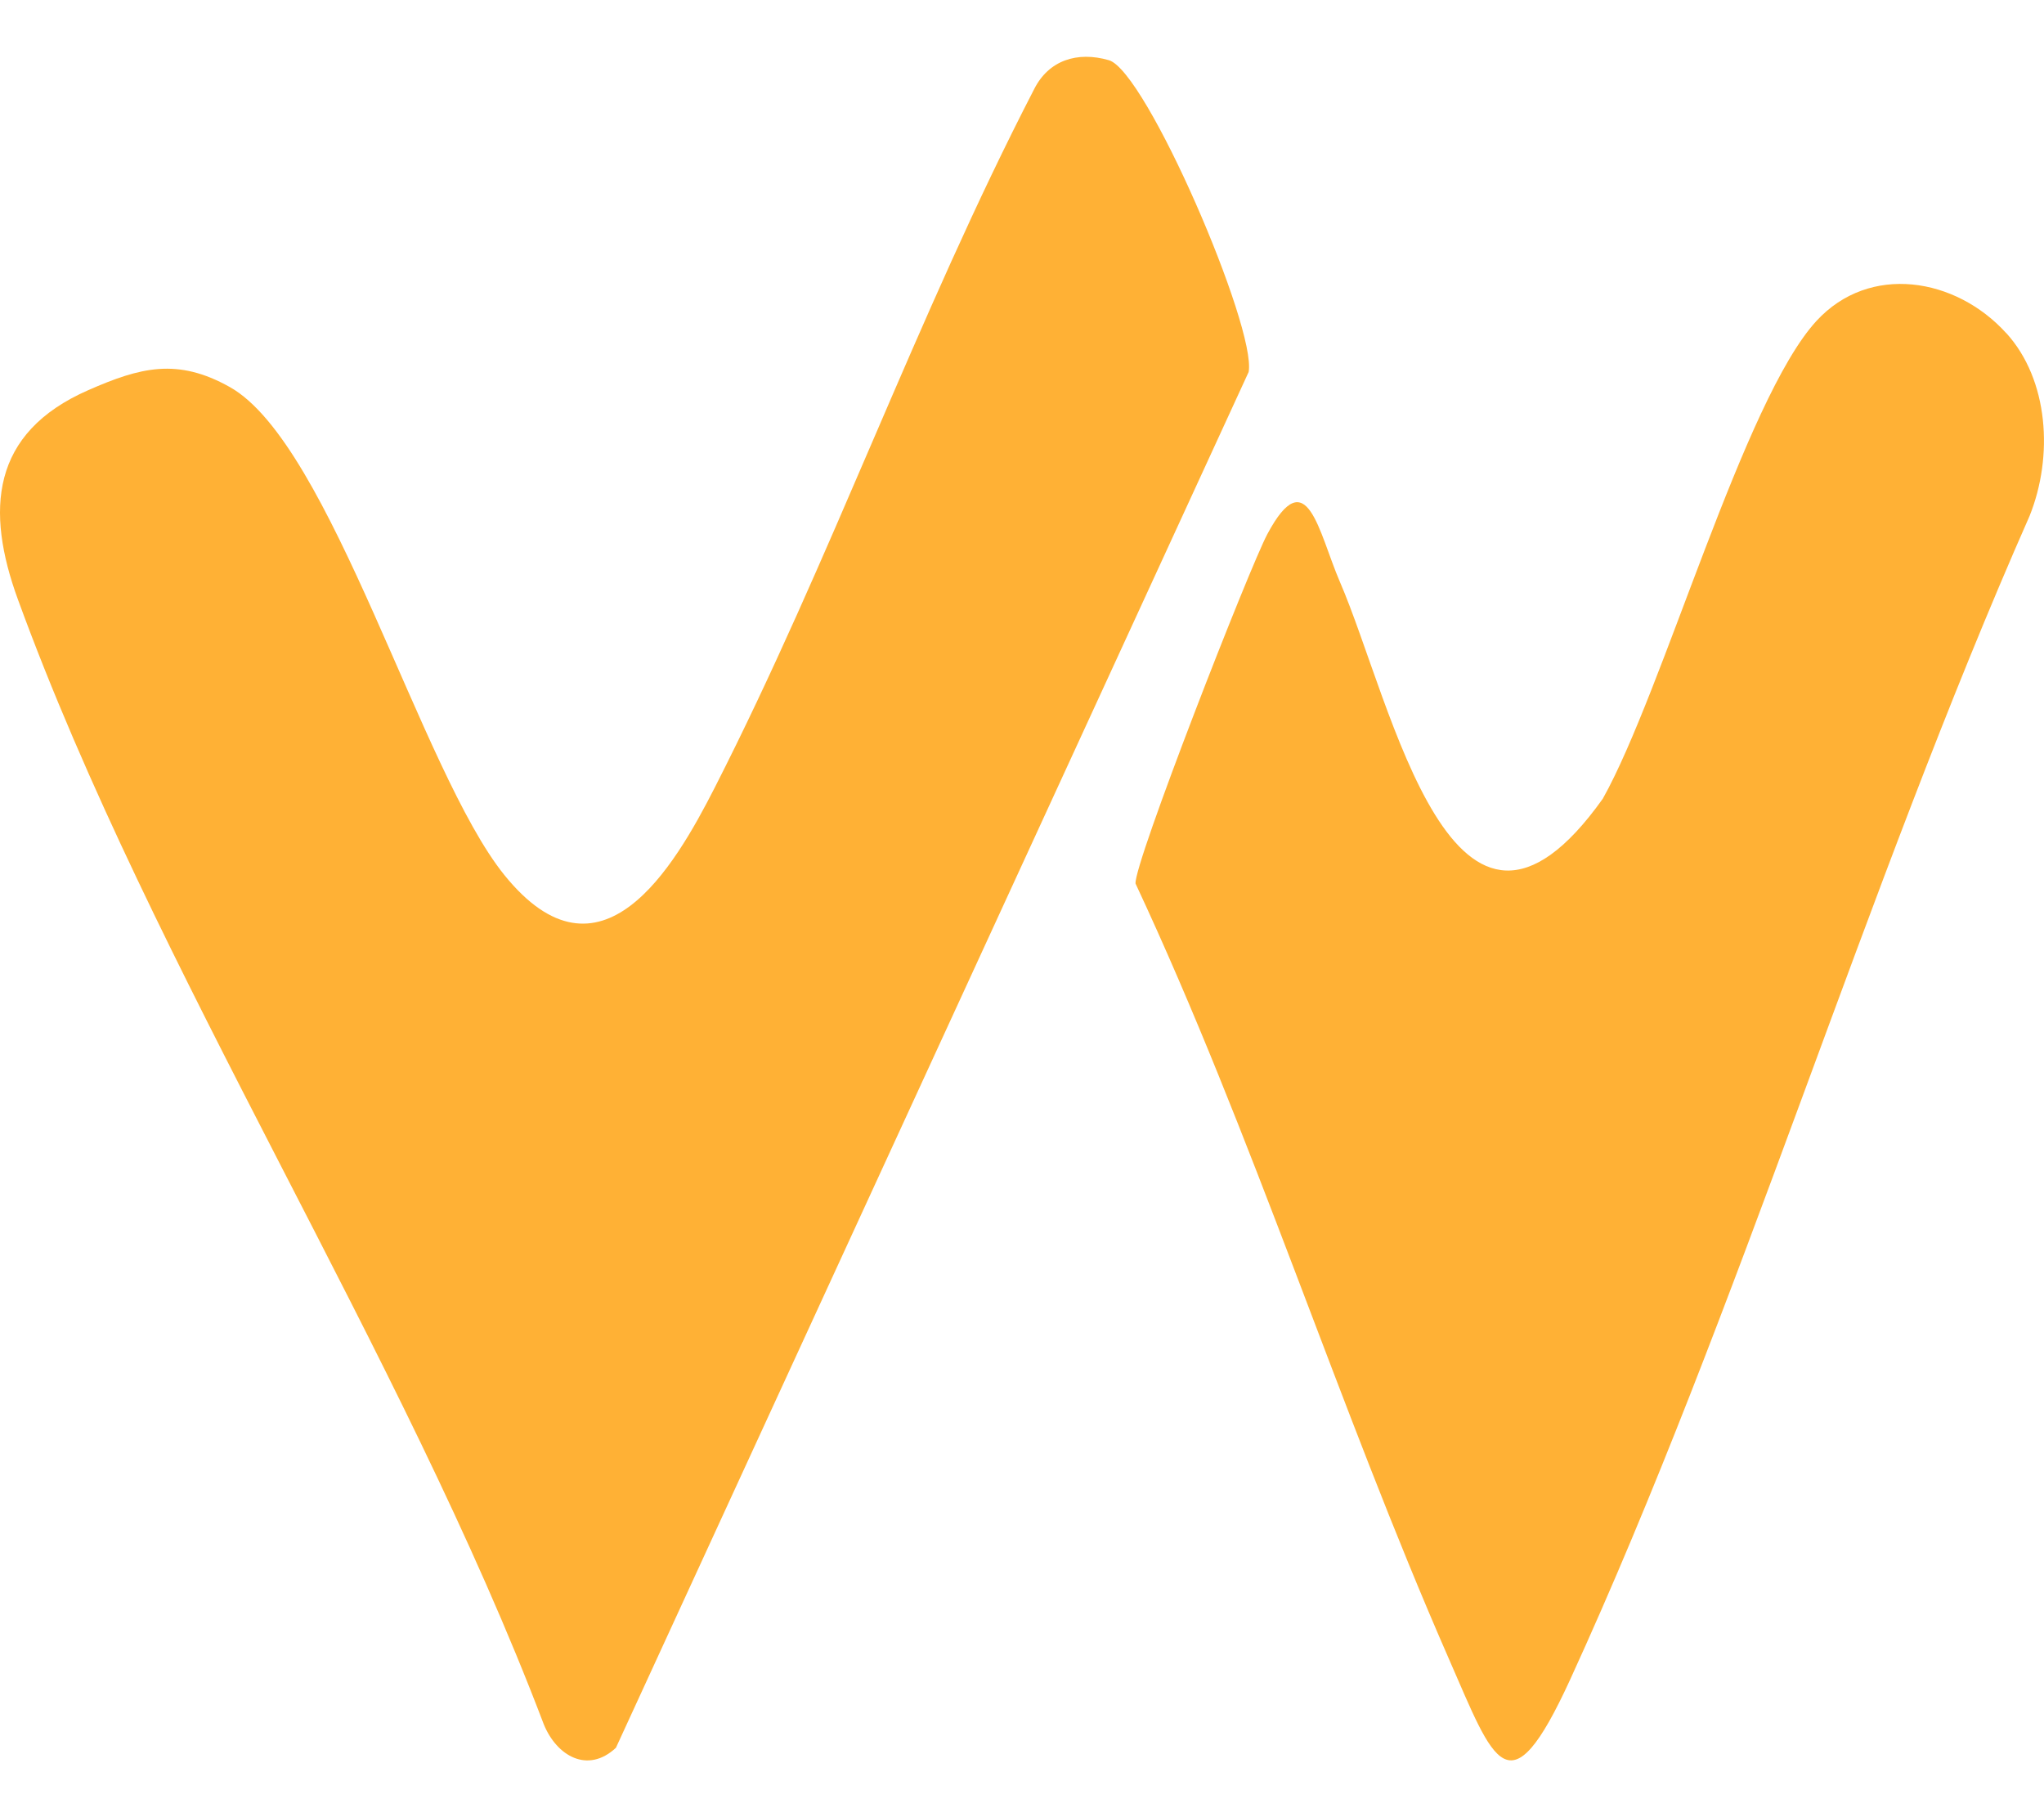
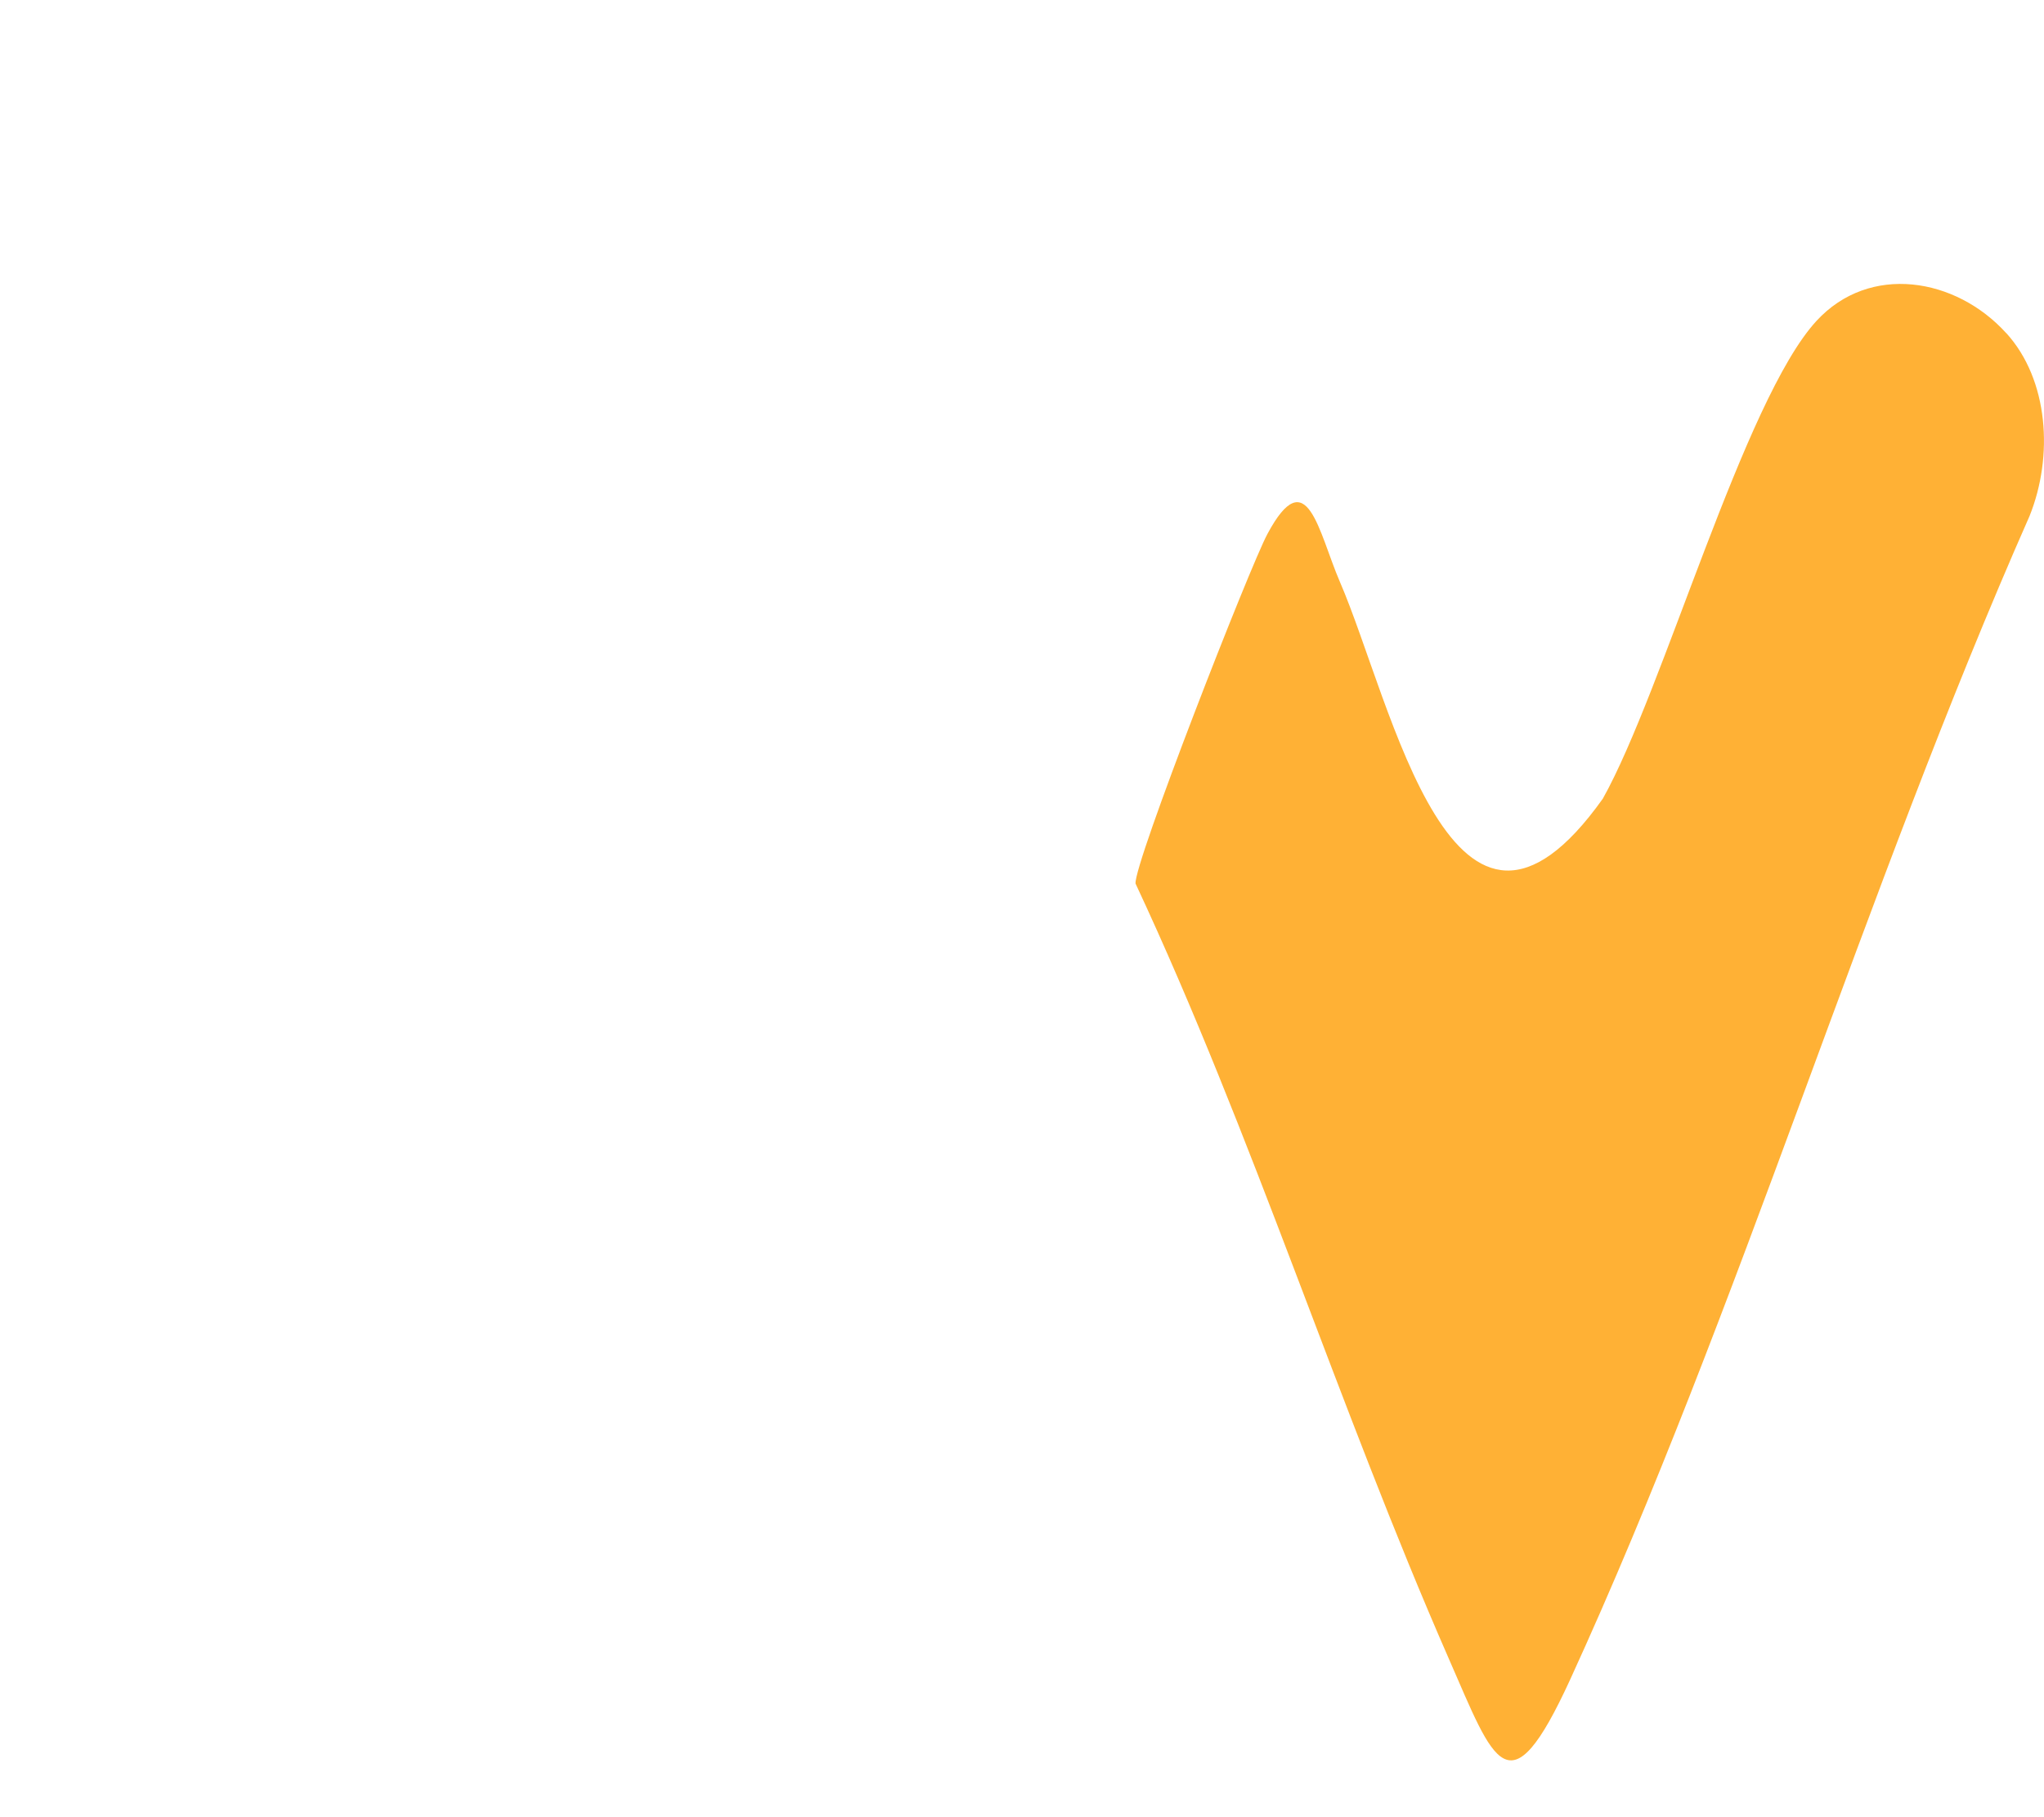
<svg xmlns="http://www.w3.org/2000/svg" width="18" height="16" viewBox="0 0 18 16" fill="none">
-   <path d="M5.424 15.389C5.175 15.621 4.902 15.46 4.789 15.183C3.536 11.885 1.35 8.548 0.157 5.276C-0.127 4.497 -0.084 3.812 0.778 3.435C1.236 3.234 1.562 3.149 2.024 3.408C2.918 3.91 3.707 6.796 4.442 7.705C5.287 8.75 5.936 7.637 6.293 6.937C7.316 4.93 8.072 2.787 9.108 0.783C9.235 0.532 9.485 0.449 9.765 0.53C10.094 0.625 11.066 2.884 10.996 3.275L5.424 15.389Z" fill="#FFB135" />
  <path d="M17.668 2.933C18.042 3.345 18.084 4.018 17.873 4.543C16.414 7.847 15.321 11.53 13.826 14.791C13.286 15.967 13.159 15.519 12.761 14.61C11.78 12.372 11.035 9.993 10 7.78C9.98 7.614 11.006 4.99 11.161 4.702C11.511 4.048 11.611 4.686 11.799 5.122C12.262 6.191 12.797 8.883 14.115 7.032C14.645 6.086 15.358 3.519 15.996 2.826C16.464 2.317 17.224 2.443 17.668 2.934V2.933Z" fill="#FFB135" />
</svg>